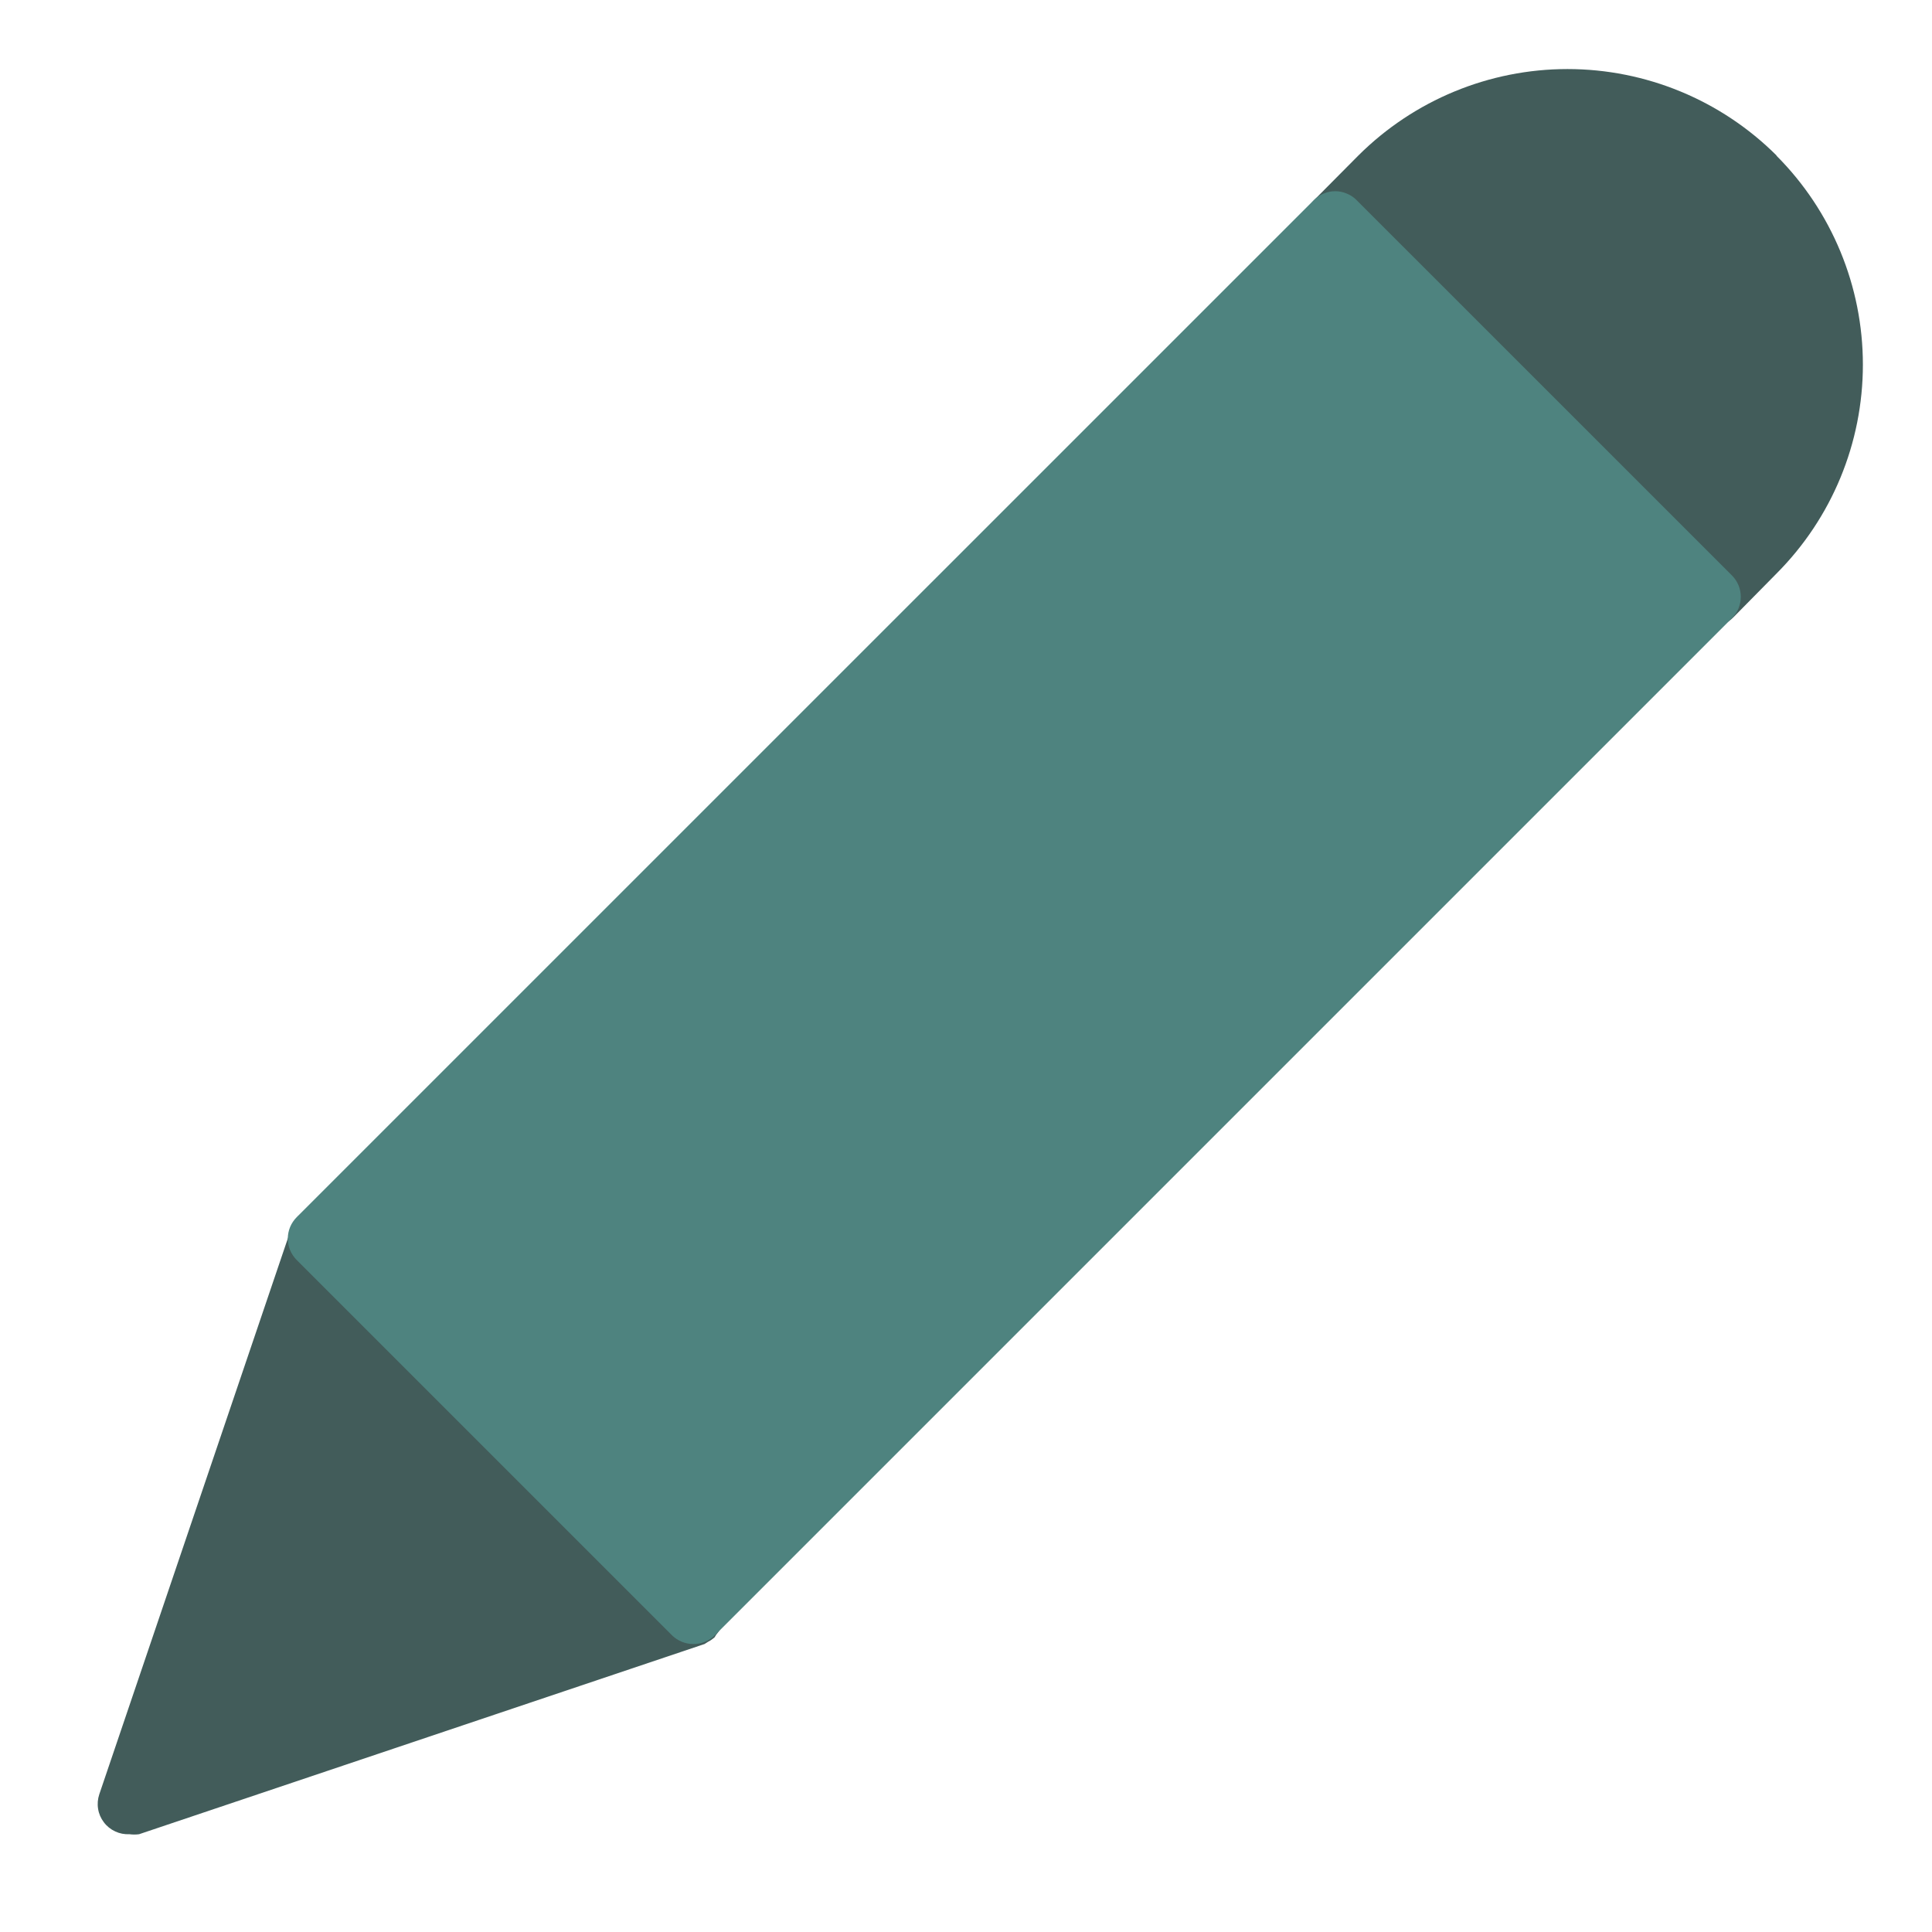
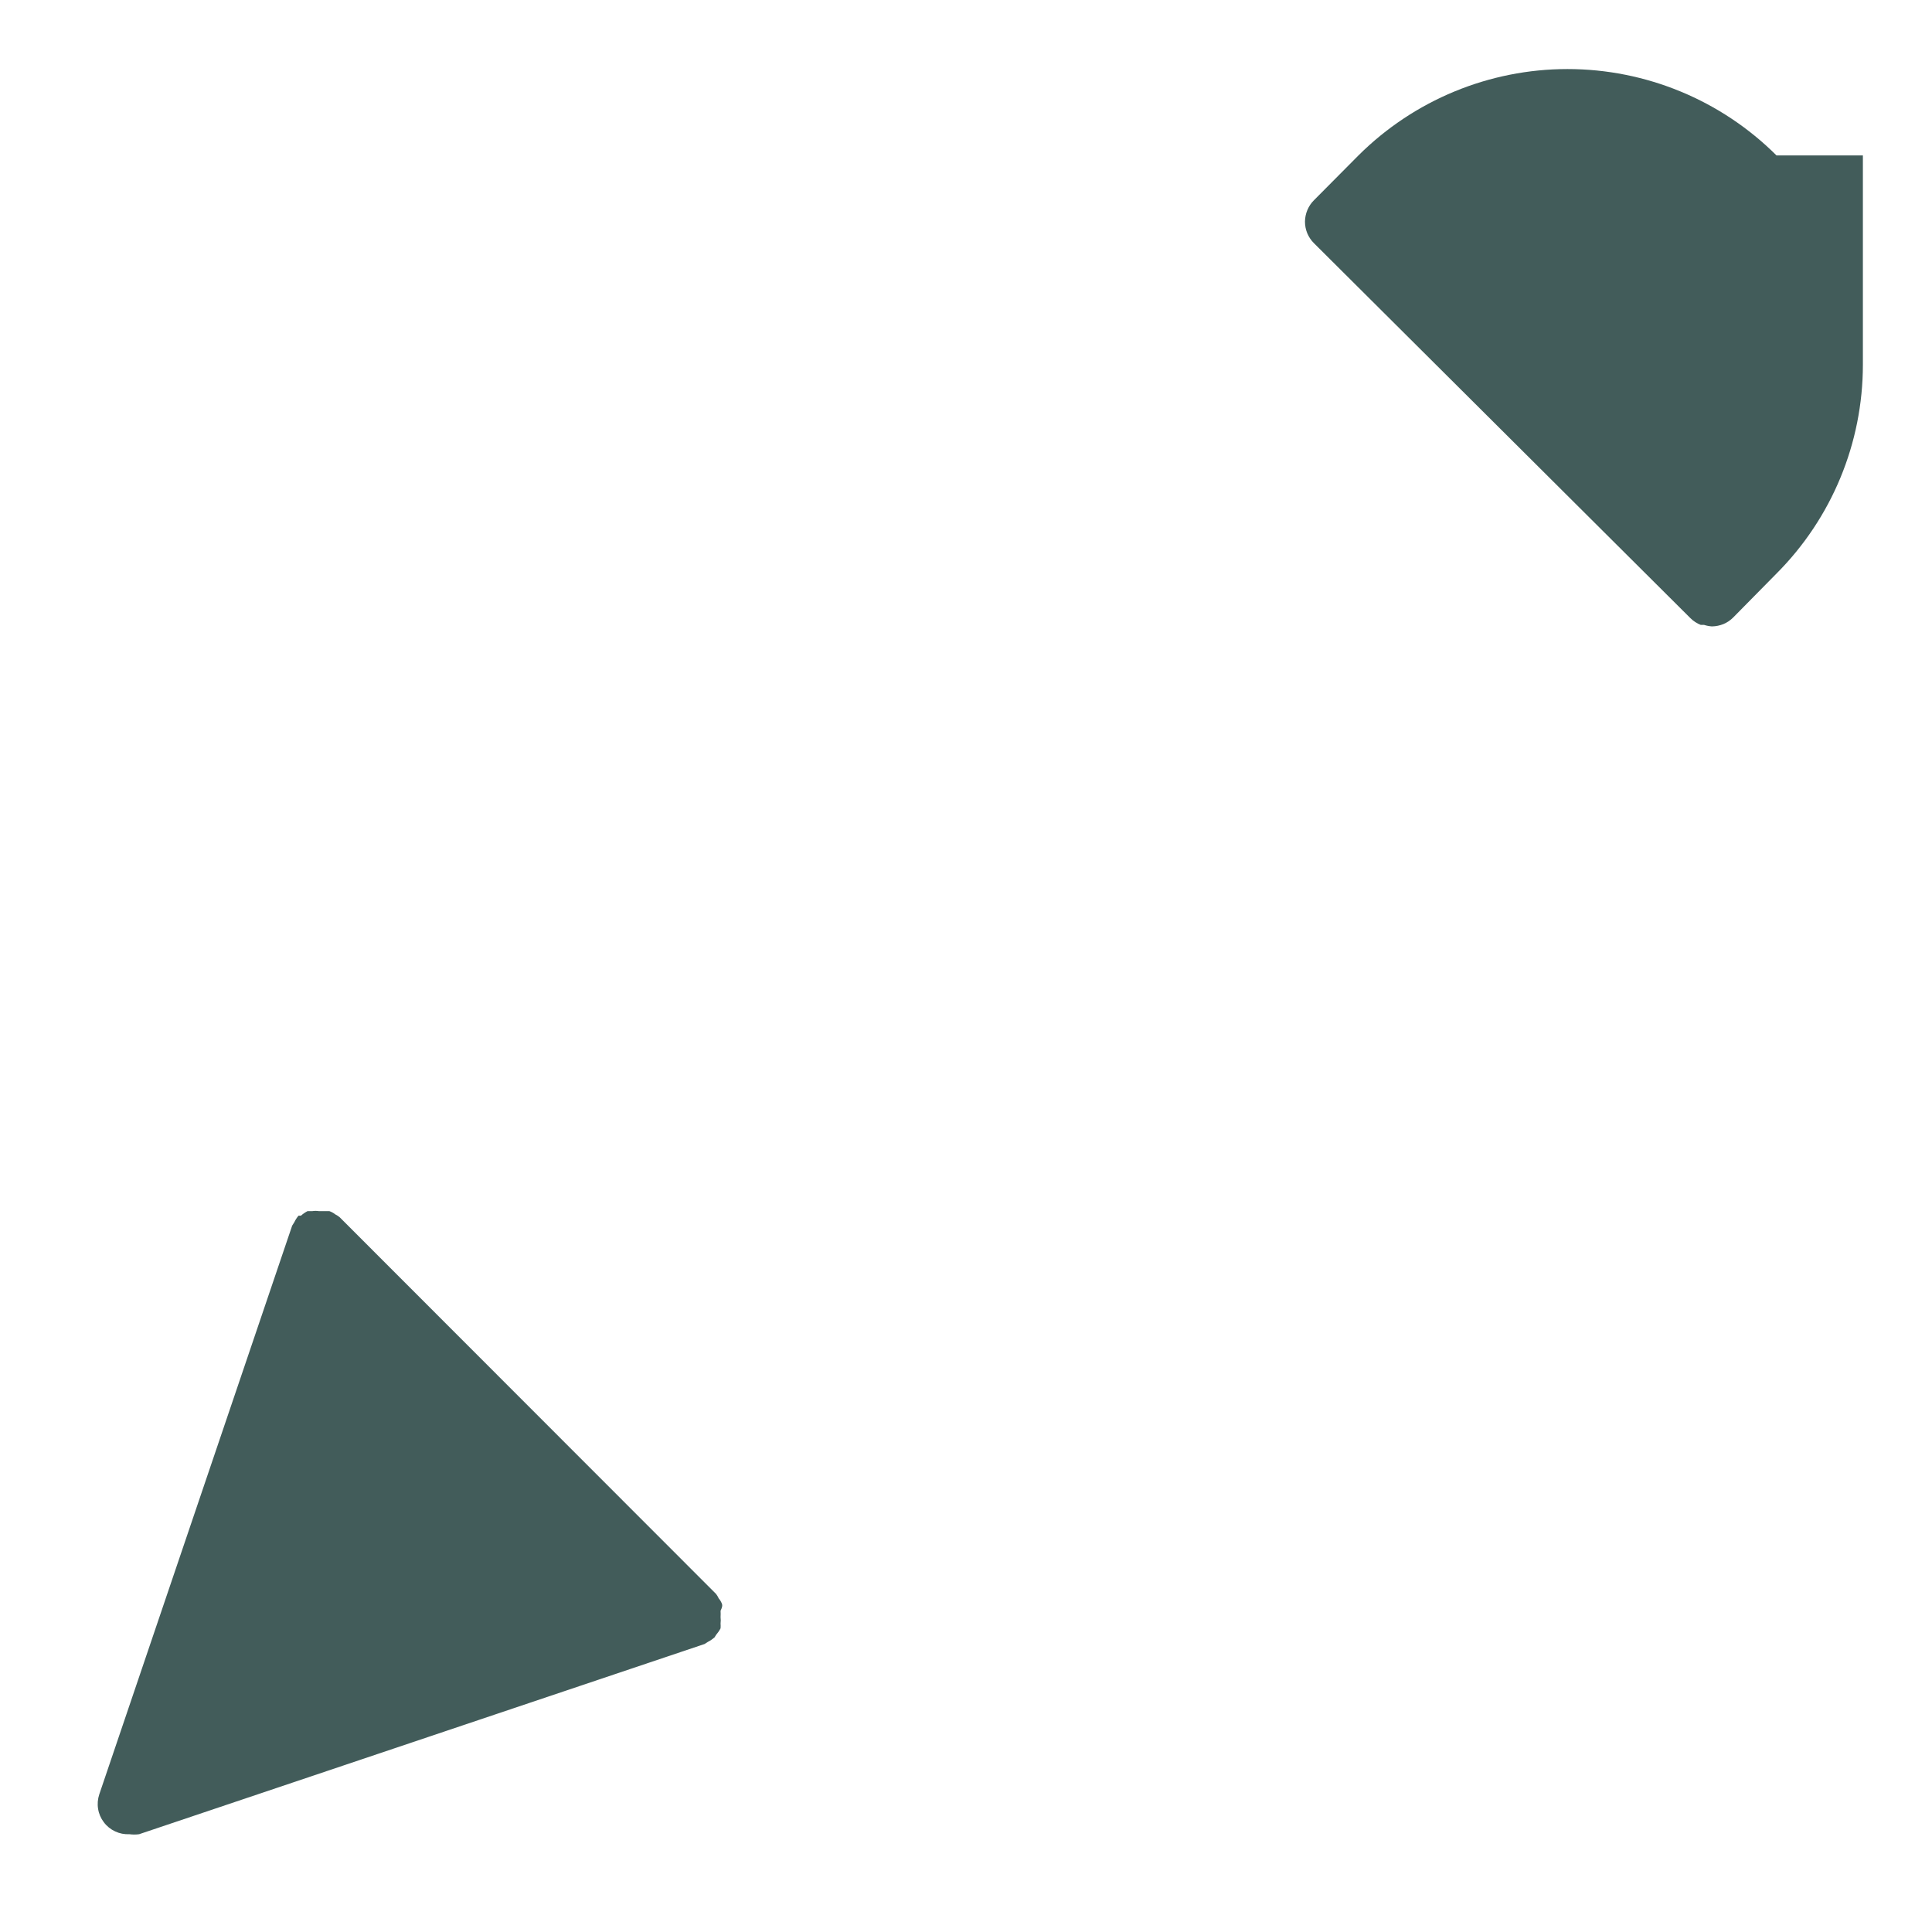
<svg xmlns="http://www.w3.org/2000/svg" width="31" height="31" viewBox="0 0 31 31" fill="none">
  <path d="M11.586 25.74C11.574 25.706 11.556 25.675 11.533 25.648C11.521 25.622 11.506 25.597 11.489 25.575L5.449 19.53C5.428 19.513 5.405 19.498 5.381 19.486C5.352 19.463 5.319 19.445 5.284 19.433H5.216H5.114C5.081 19.428 5.047 19.428 5.013 19.433H4.935C4.897 19.453 4.861 19.477 4.829 19.506H4.79C4.763 19.538 4.74 19.574 4.722 19.612L4.688 19.666L1.593 28.791C1.568 28.866 1.561 28.946 1.574 29.024C1.586 29.102 1.618 29.176 1.666 29.239C1.713 29.302 1.776 29.353 1.848 29.386C1.92 29.42 1.998 29.435 2.077 29.431C2.129 29.438 2.181 29.438 2.232 29.431L11.305 26.379L11.358 26.345C11.397 26.326 11.432 26.301 11.465 26.273C11.474 26.26 11.482 26.247 11.489 26.234C11.517 26.201 11.542 26.166 11.562 26.127C11.564 26.101 11.564 26.076 11.562 26.05C11.566 26.016 11.566 25.982 11.562 25.948C11.564 25.914 11.564 25.88 11.562 25.846C11.591 25.783 11.591 25.764 11.586 25.74Z" fill="#425C5A" />
-   <path d="M28.505 2.494C27.615 1.607 26.409 1.108 25.151 1.108C23.894 1.108 22.688 1.607 21.797 2.494L21.085 3.211C21.039 3.256 21.003 3.31 20.978 3.369C20.953 3.428 20.94 3.491 20.939 3.555C20.939 3.619 20.951 3.682 20.975 3.741C21 3.8 21.035 3.854 21.08 3.899L27.125 9.92C27.172 9.966 27.228 10.003 27.29 10.027H27.343C27.384 10.04 27.426 10.048 27.469 10.051C27.533 10.05 27.596 10.037 27.655 10.013C27.714 9.988 27.768 9.951 27.813 9.905L28.505 9.203C29.393 8.313 29.891 7.108 29.891 5.851C29.891 4.595 29.393 3.389 28.505 2.499V2.494Z" fill="#425C5A" />
-   <path d="M27.789 9.232L21.768 3.212C21.723 3.166 21.669 3.13 21.61 3.106C21.551 3.081 21.488 3.068 21.424 3.068C21.36 3.068 21.297 3.081 21.238 3.106C21.179 3.13 21.125 3.166 21.08 3.212L4.761 19.53C4.716 19.575 4.68 19.629 4.655 19.688C4.631 19.747 4.618 19.81 4.618 19.874C4.618 19.938 4.631 20.001 4.655 20.06C4.68 20.119 4.716 20.173 4.761 20.218L10.782 26.239C10.828 26.284 10.881 26.319 10.94 26.343C10.999 26.367 11.062 26.38 11.126 26.379C11.19 26.38 11.253 26.367 11.312 26.343C11.371 26.319 11.425 26.284 11.47 26.239L27.789 9.92C27.834 9.875 27.87 9.822 27.895 9.763C27.919 9.704 27.932 9.64 27.932 9.576C27.932 9.512 27.919 9.449 27.895 9.39C27.87 9.331 27.834 9.277 27.789 9.232Z" fill="#4E837F" />
+   <path d="M28.505 2.494C27.615 1.607 26.409 1.108 25.151 1.108C23.894 1.108 22.688 1.607 21.797 2.494L21.085 3.211C21.039 3.256 21.003 3.31 20.978 3.369C20.953 3.428 20.94 3.491 20.939 3.555C20.939 3.619 20.951 3.682 20.975 3.741C21 3.8 21.035 3.854 21.08 3.899L27.125 9.92C27.172 9.966 27.228 10.003 27.29 10.027H27.343C27.384 10.04 27.426 10.048 27.469 10.051C27.533 10.05 27.596 10.037 27.655 10.013C27.714 9.988 27.768 9.951 27.813 9.905L28.505 9.203C29.393 8.313 29.891 7.108 29.891 5.851V2.494Z" fill="#425C5A" />
</svg>